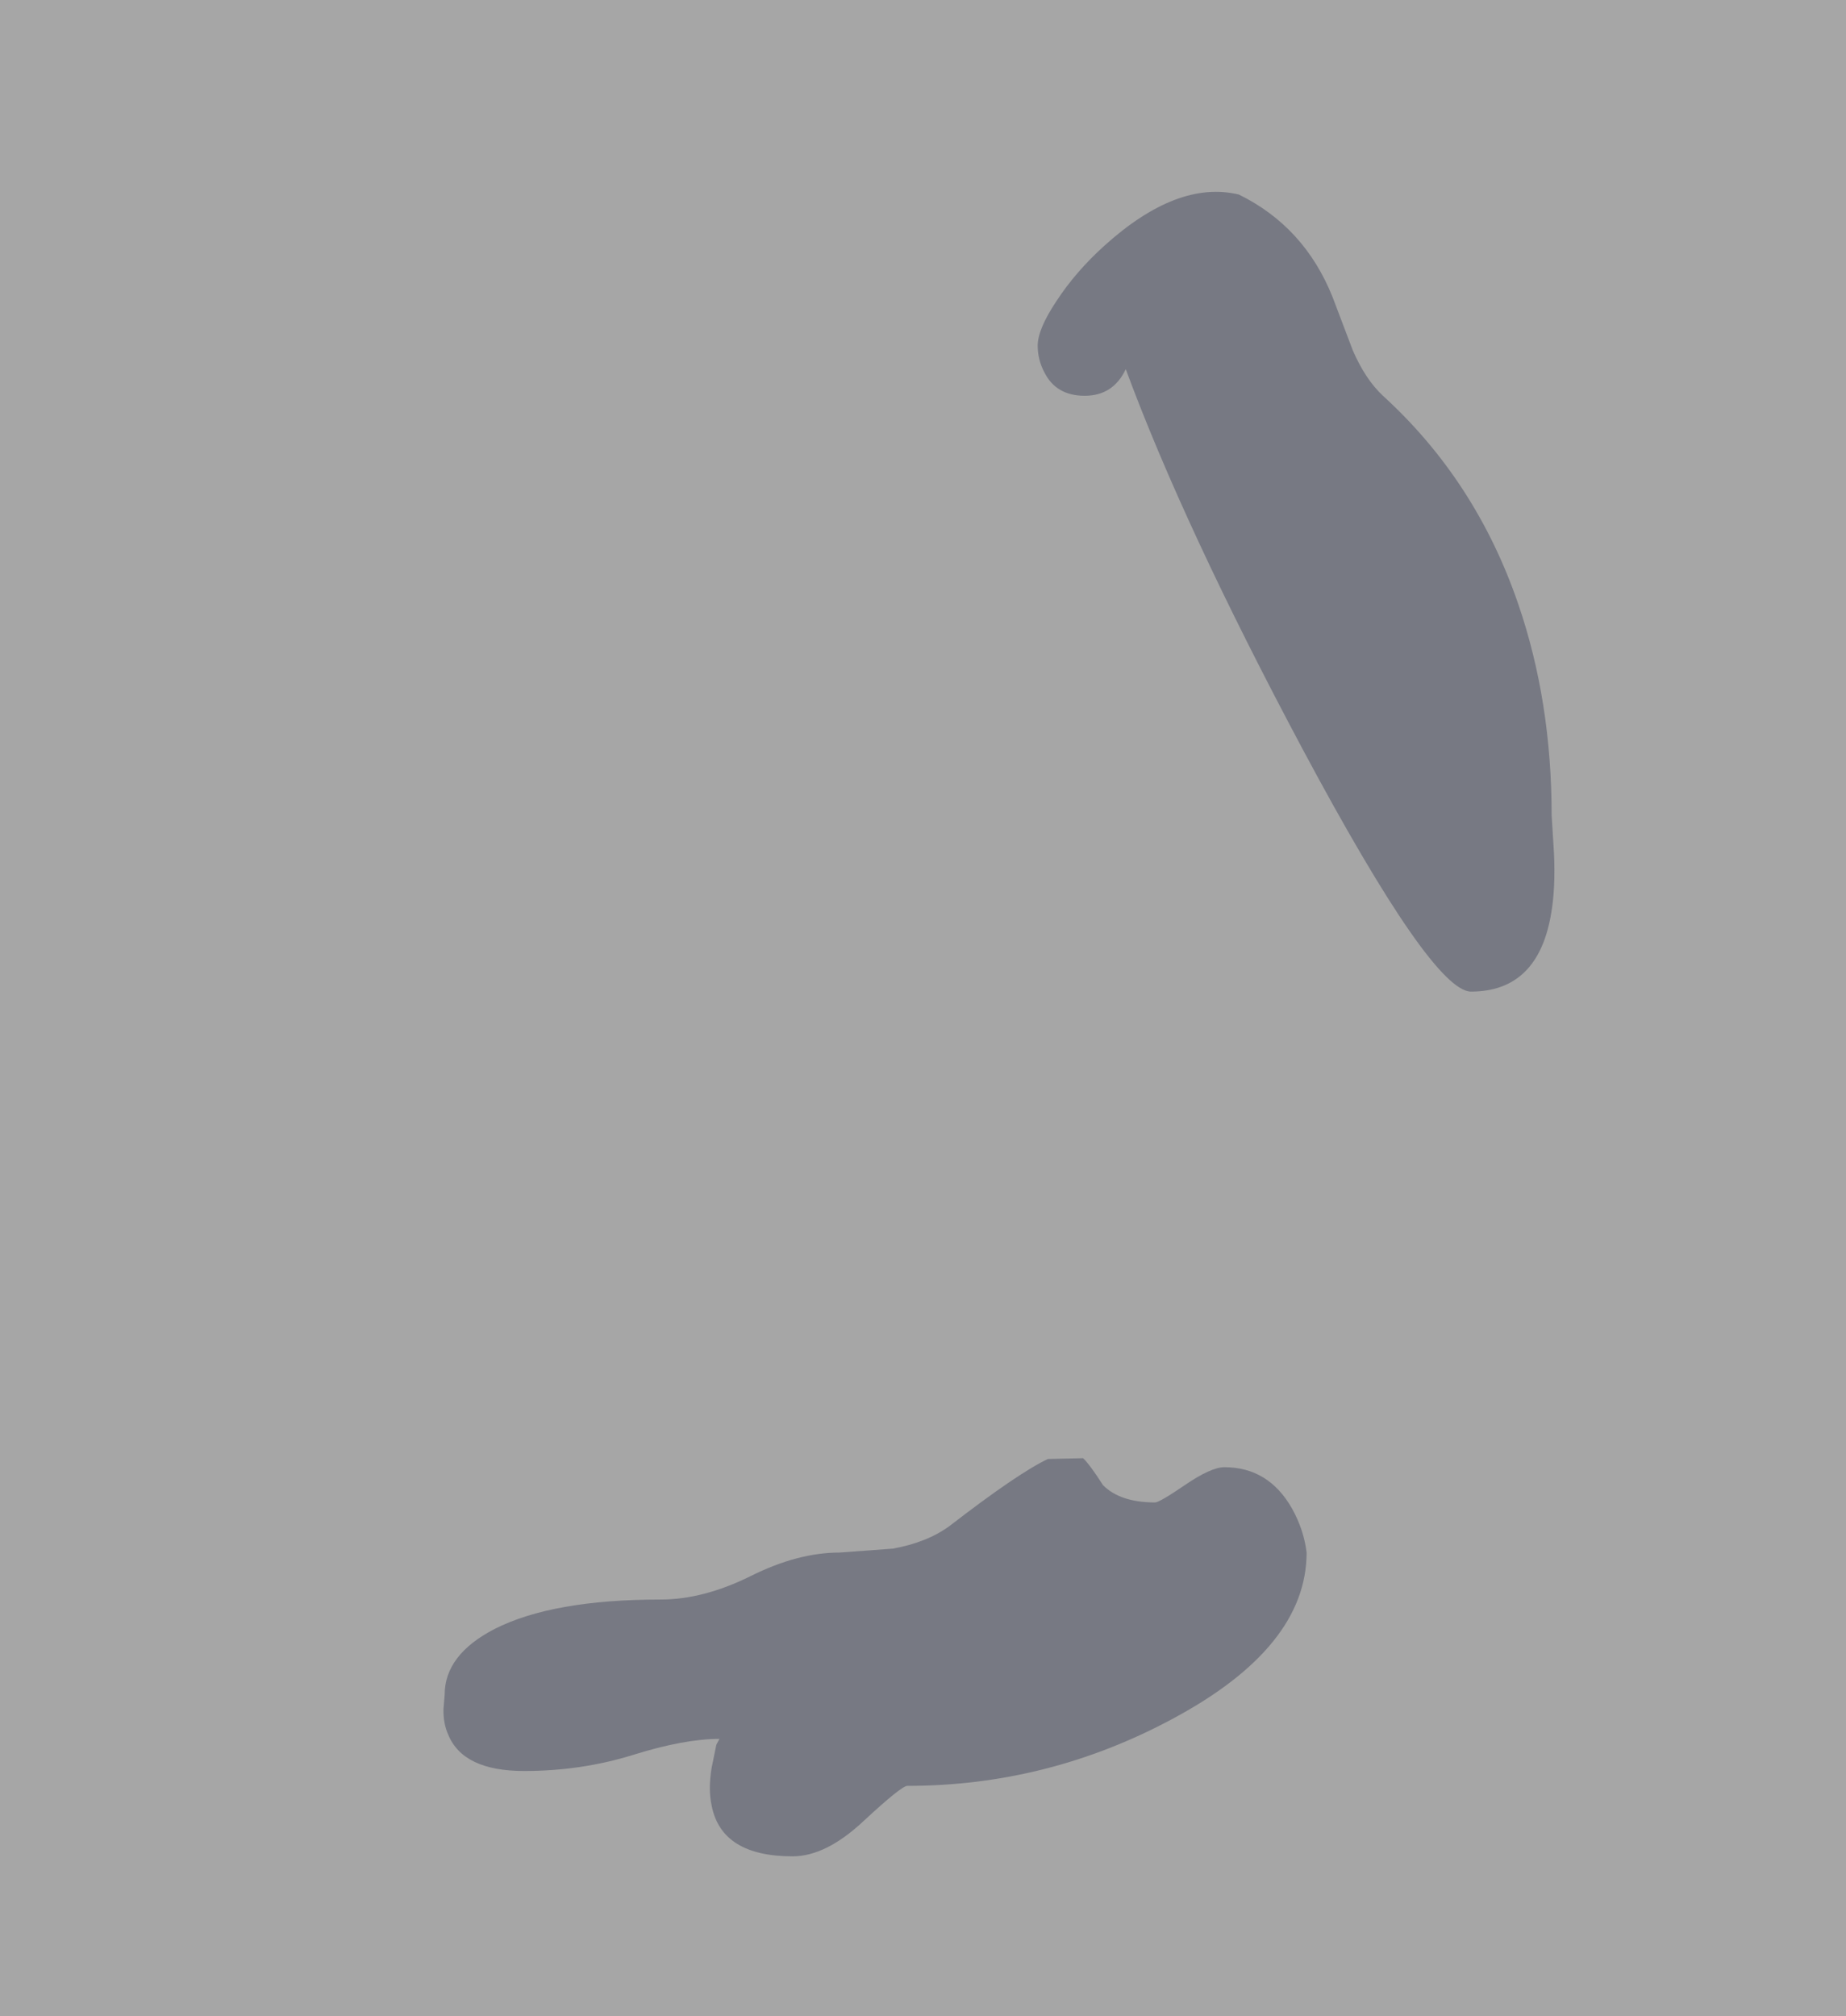
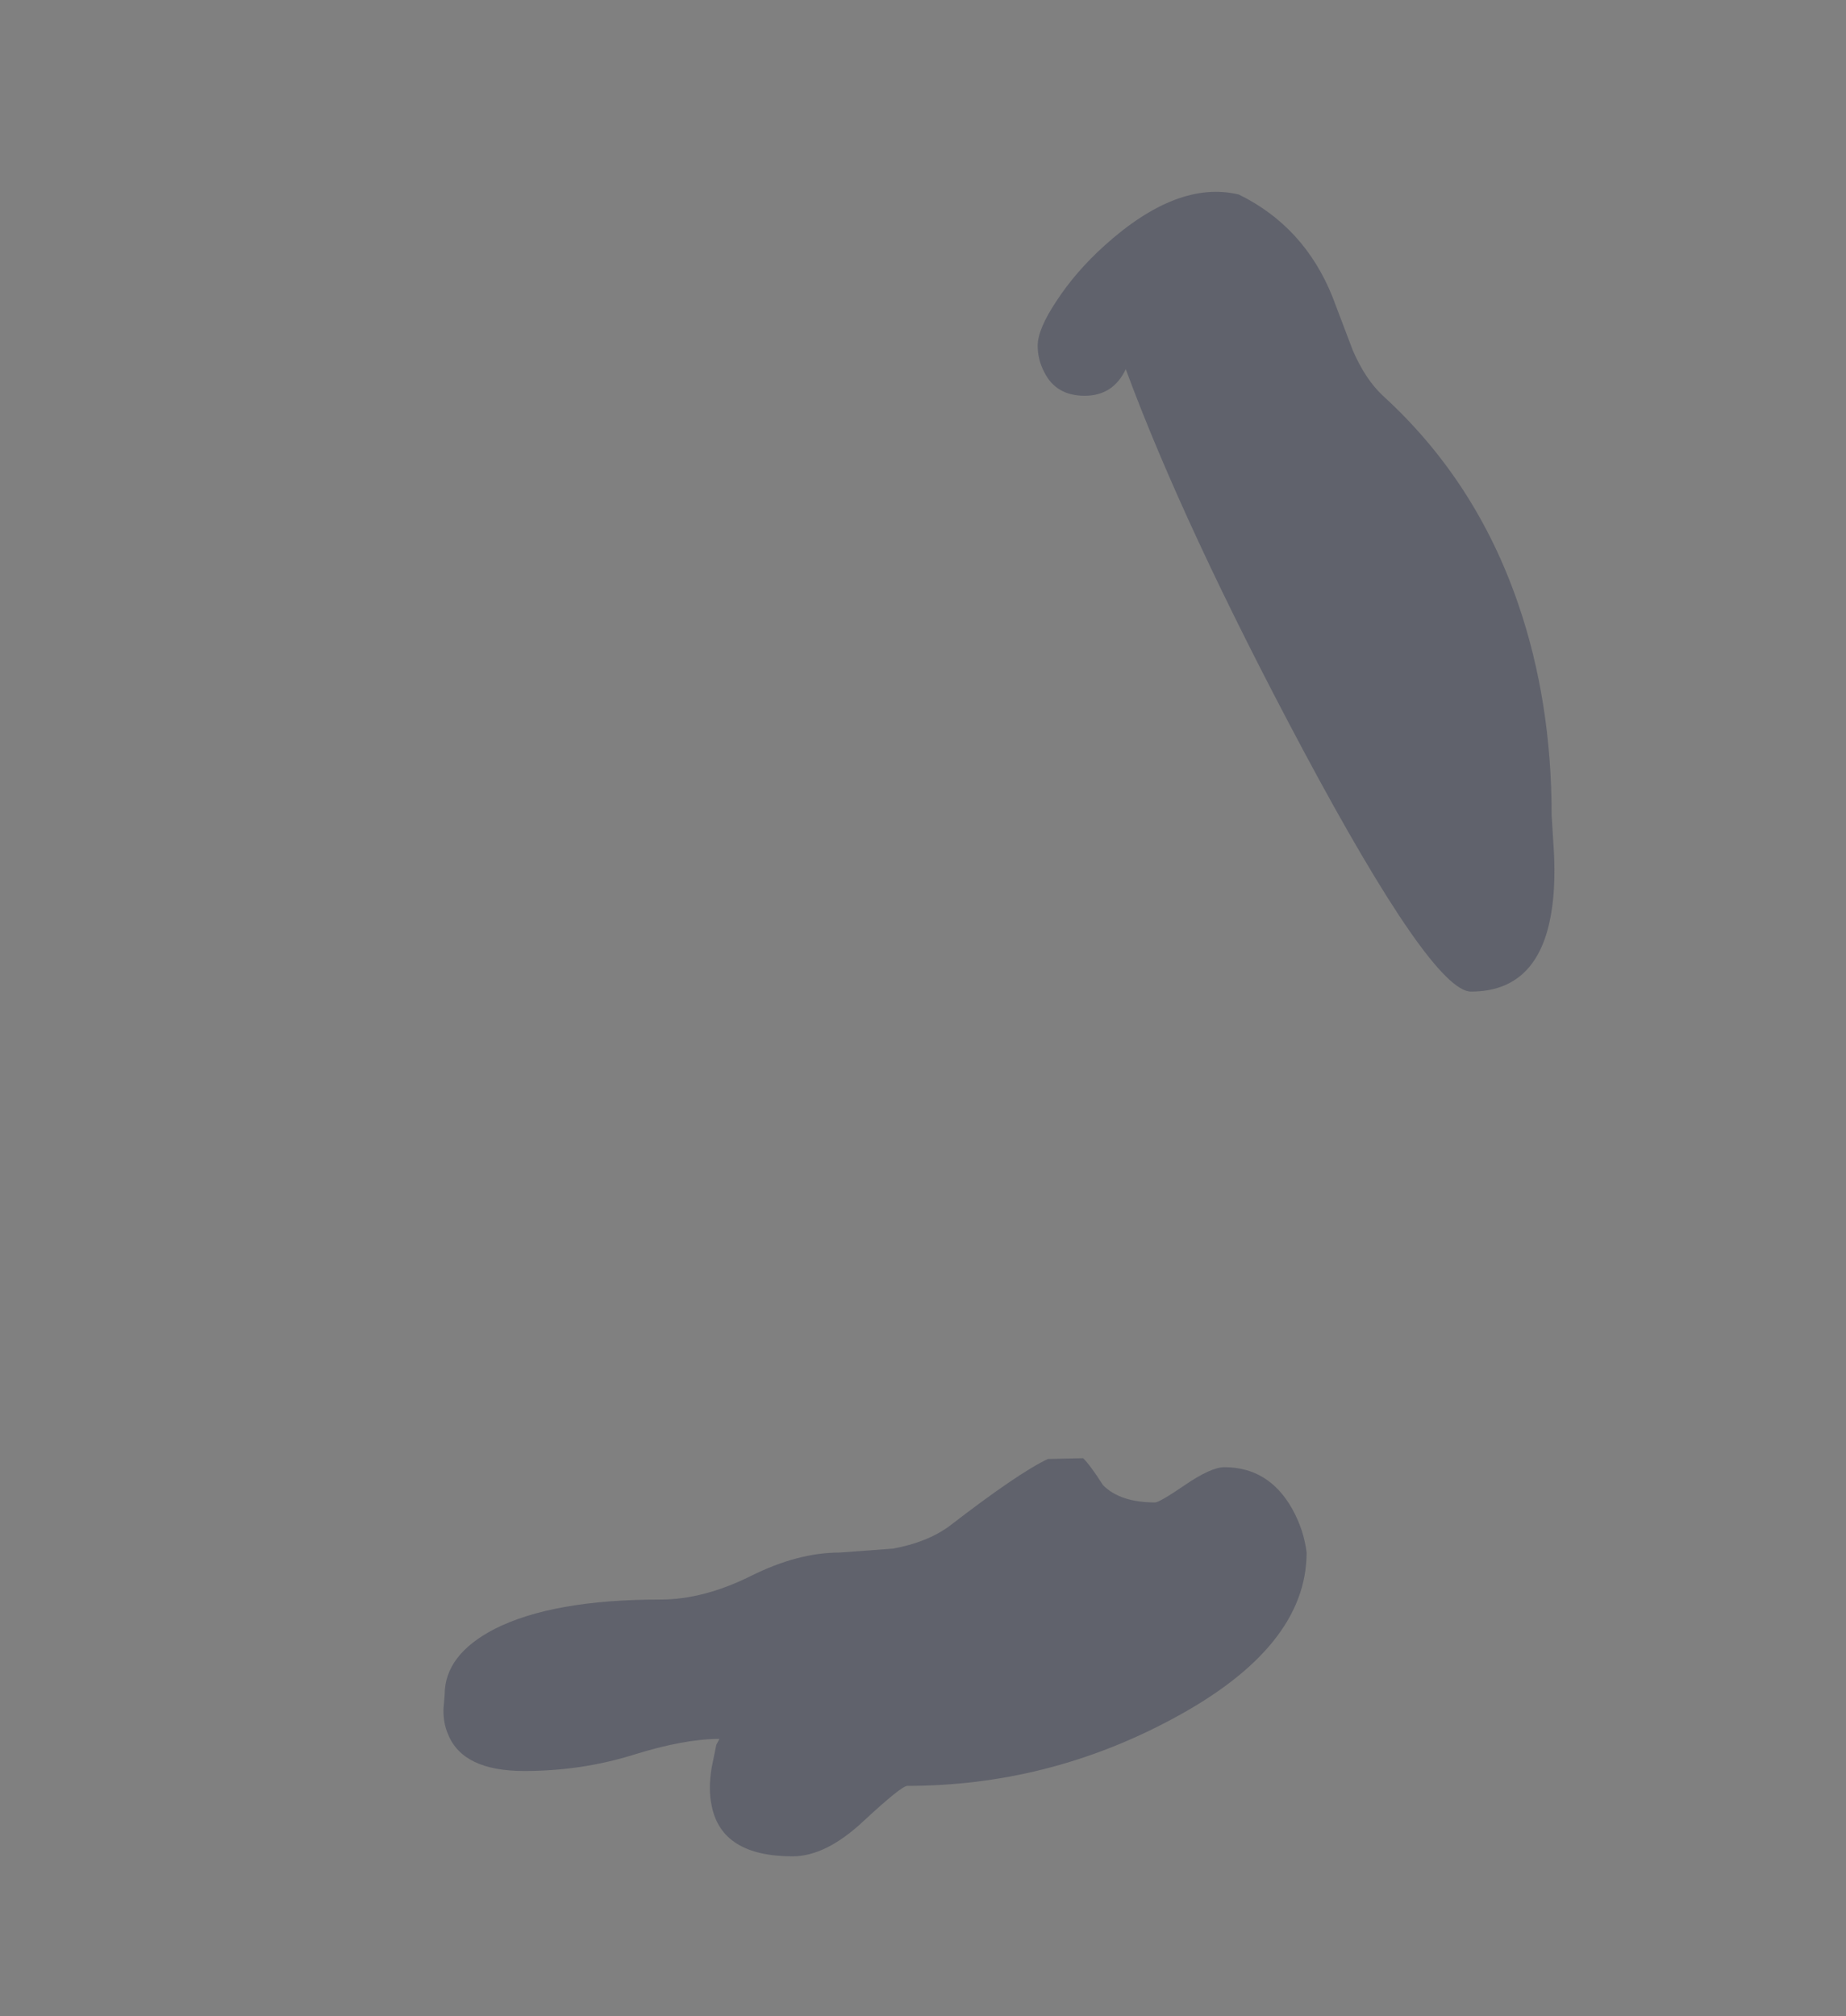
<svg xmlns="http://www.w3.org/2000/svg" height="257.5px" width="235.8px">
  <rect width="100%" height="100%" fill="#808080" stroke="none" />
  <g transform="matrix(1.0, 0.0, 0.0, 1.0, -382.1, -507.45)">
-     <path d="M617.9 507.45 L617.9 764.95 382.1 764.95 382.1 507.45 617.9 507.45" fill="#ffffff" fill-opacity="0.302" fill-rule="evenodd" stroke="none" />
    <path d="M520.65 558.0 Q517.0 558.0 515.5 555.0 514.65 553.4 514.65 551.6 514.65 549.5 517.05 545.9 519.5 542.15 523.15 538.85 532.5 530.4 540.35 532.3 548.7 536.4 552.3 545.35 L554.9 552.2 Q556.5 555.9 558.75 558.0 570.65 568.85 576.05 584.65 580.3 597.05 580.3 611.6 L580.6 616.45 Q580.8 620.85 580.25 624.05 578.6 634.1 570.0 634.1 565.05 634.1 548.5 603.15 533.3 574.65 525.9 554.6 524.3 558.0 520.65 558.0 M473.0 733.25 L473.6 730.3 474.0 729.55 Q469.5 729.55 462.95 731.6 456.35 733.65 449.05 733.65 441.25 733.65 439.35 729.0 438.7 727.55 438.75 725.7 L438.9 723.9 Q438.9 718.8 445.3 715.5 452.7 711.75 466.5 711.75 471.95 711.75 478.0 708.75 484.0 705.75 489.35 705.75 L496.15 705.25 Q500.55 704.45 503.4 702.35 512.15 695.6 515.95 693.8 L520.45 693.7 Q521.3 694.5 523.0 697.15 525.2 699.35 529.65 699.35 530.2 699.35 533.5 697.1 536.8 694.85 538.5 694.85 544.15 694.85 547.15 700.15 548.65 702.85 549.0 705.75 549.0 717.8 531.95 726.95 516.0 735.55 498.0 735.55 497.25 735.55 492.4 740.05 487.6 744.55 483.35 744.55 474.25 744.55 473.0 738.05 472.55 736.0 473.0 733.25" fill="#31364f" fill-opacity="0.4" fill-rule="evenodd" stroke="none" />
  </g>
</svg>